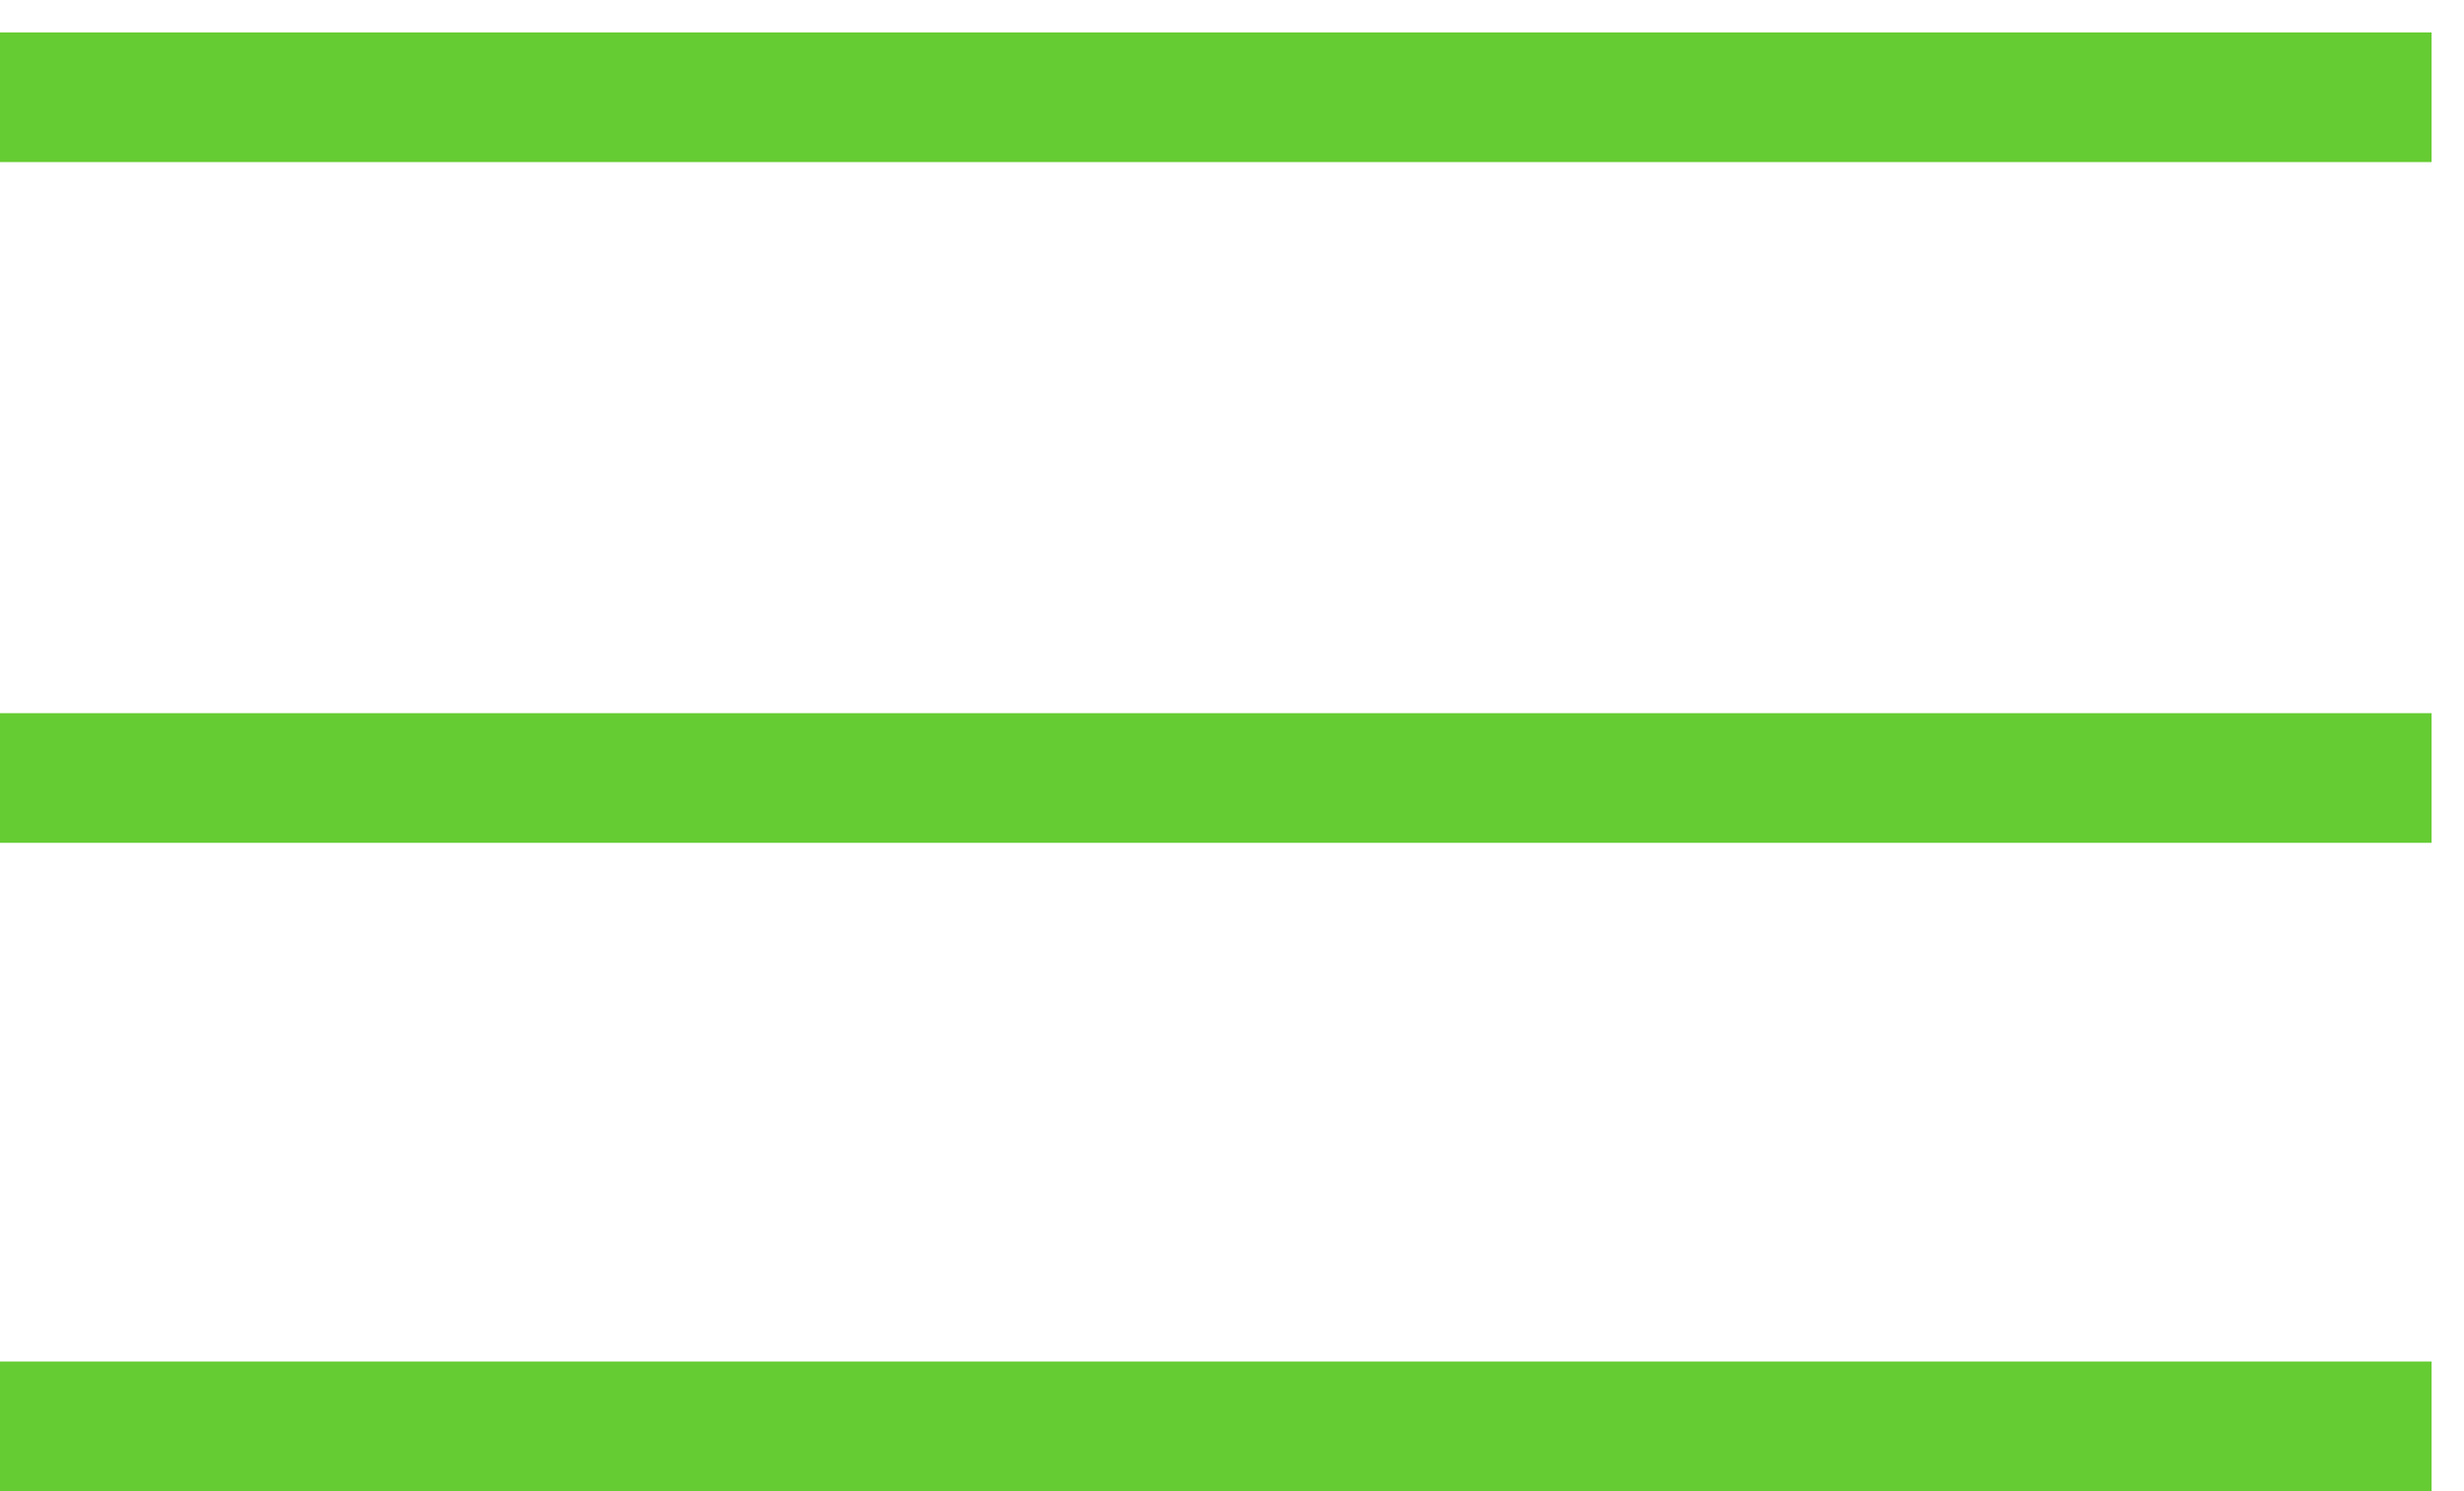
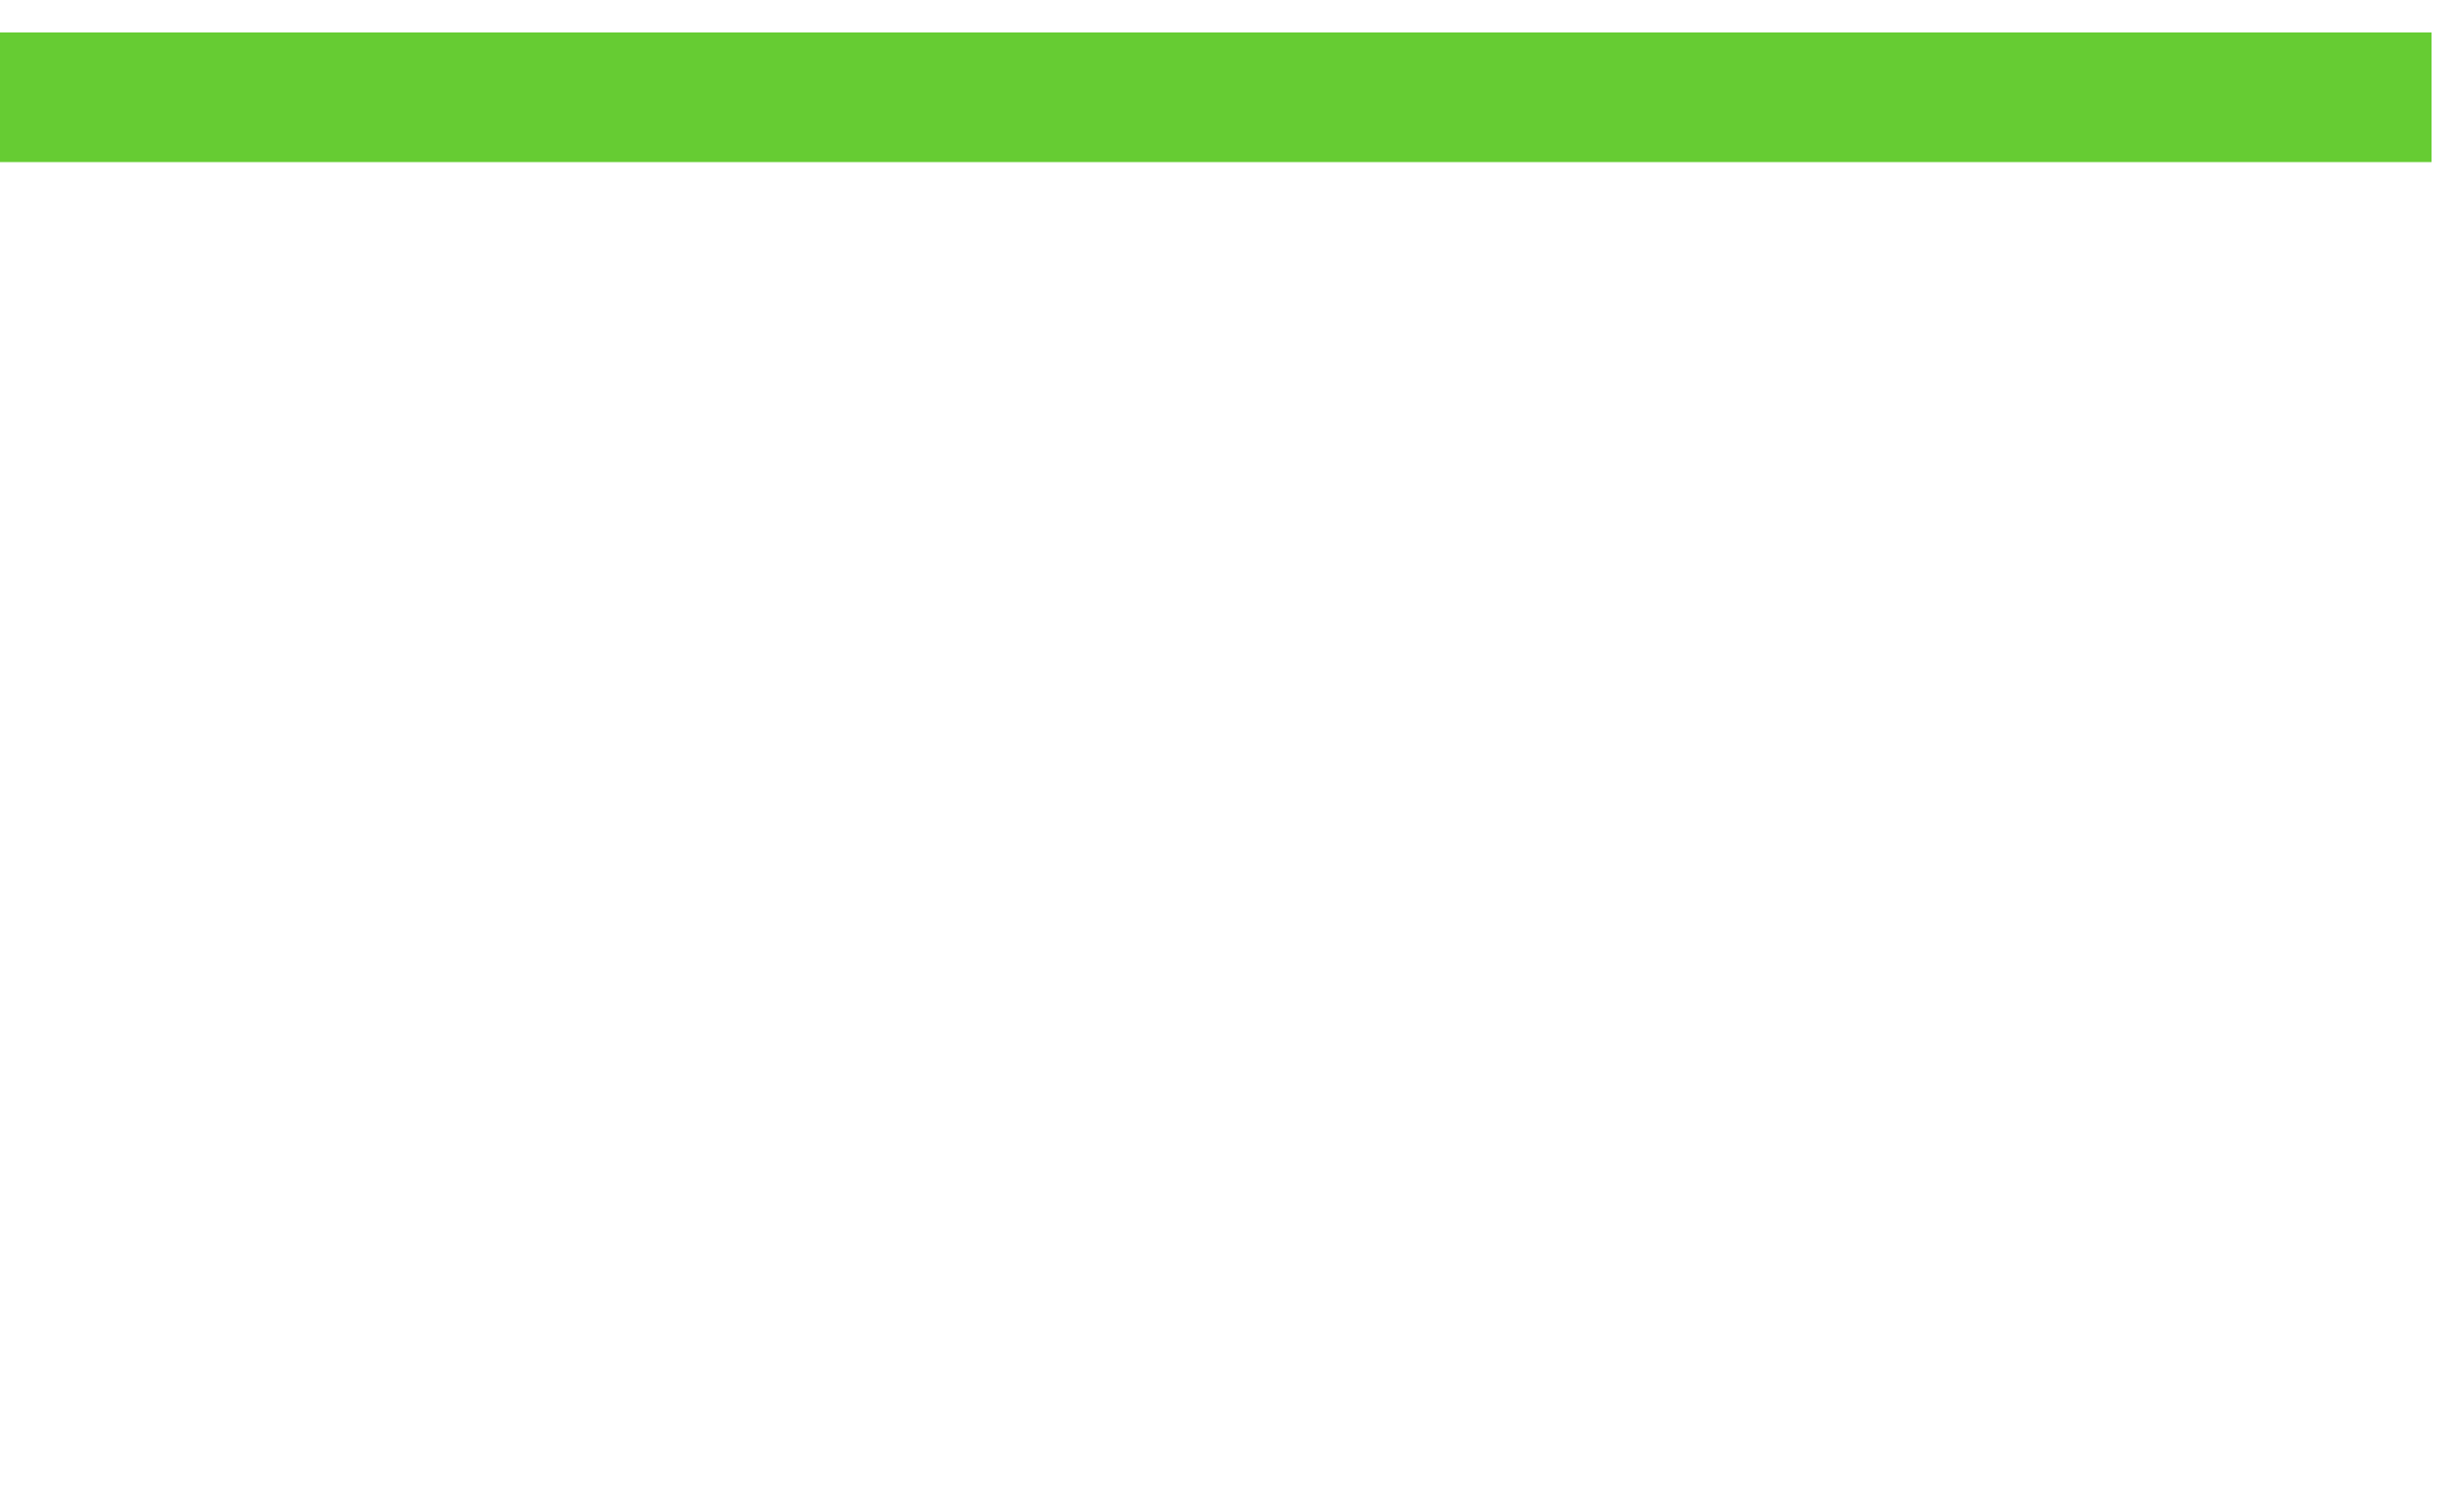
<svg xmlns="http://www.w3.org/2000/svg" width="38" height="23" viewBox="0 0 38 23" fill="none">
  <path d="M0 1.5H37.5" stroke="#66CC33" stroke-width="2" />
-   <path d="M0 12H37.5" stroke="#66CC33" stroke-width="2" />
-   <path d="M0 22H37.5" stroke="#66CC33" stroke-width="2" />
</svg>